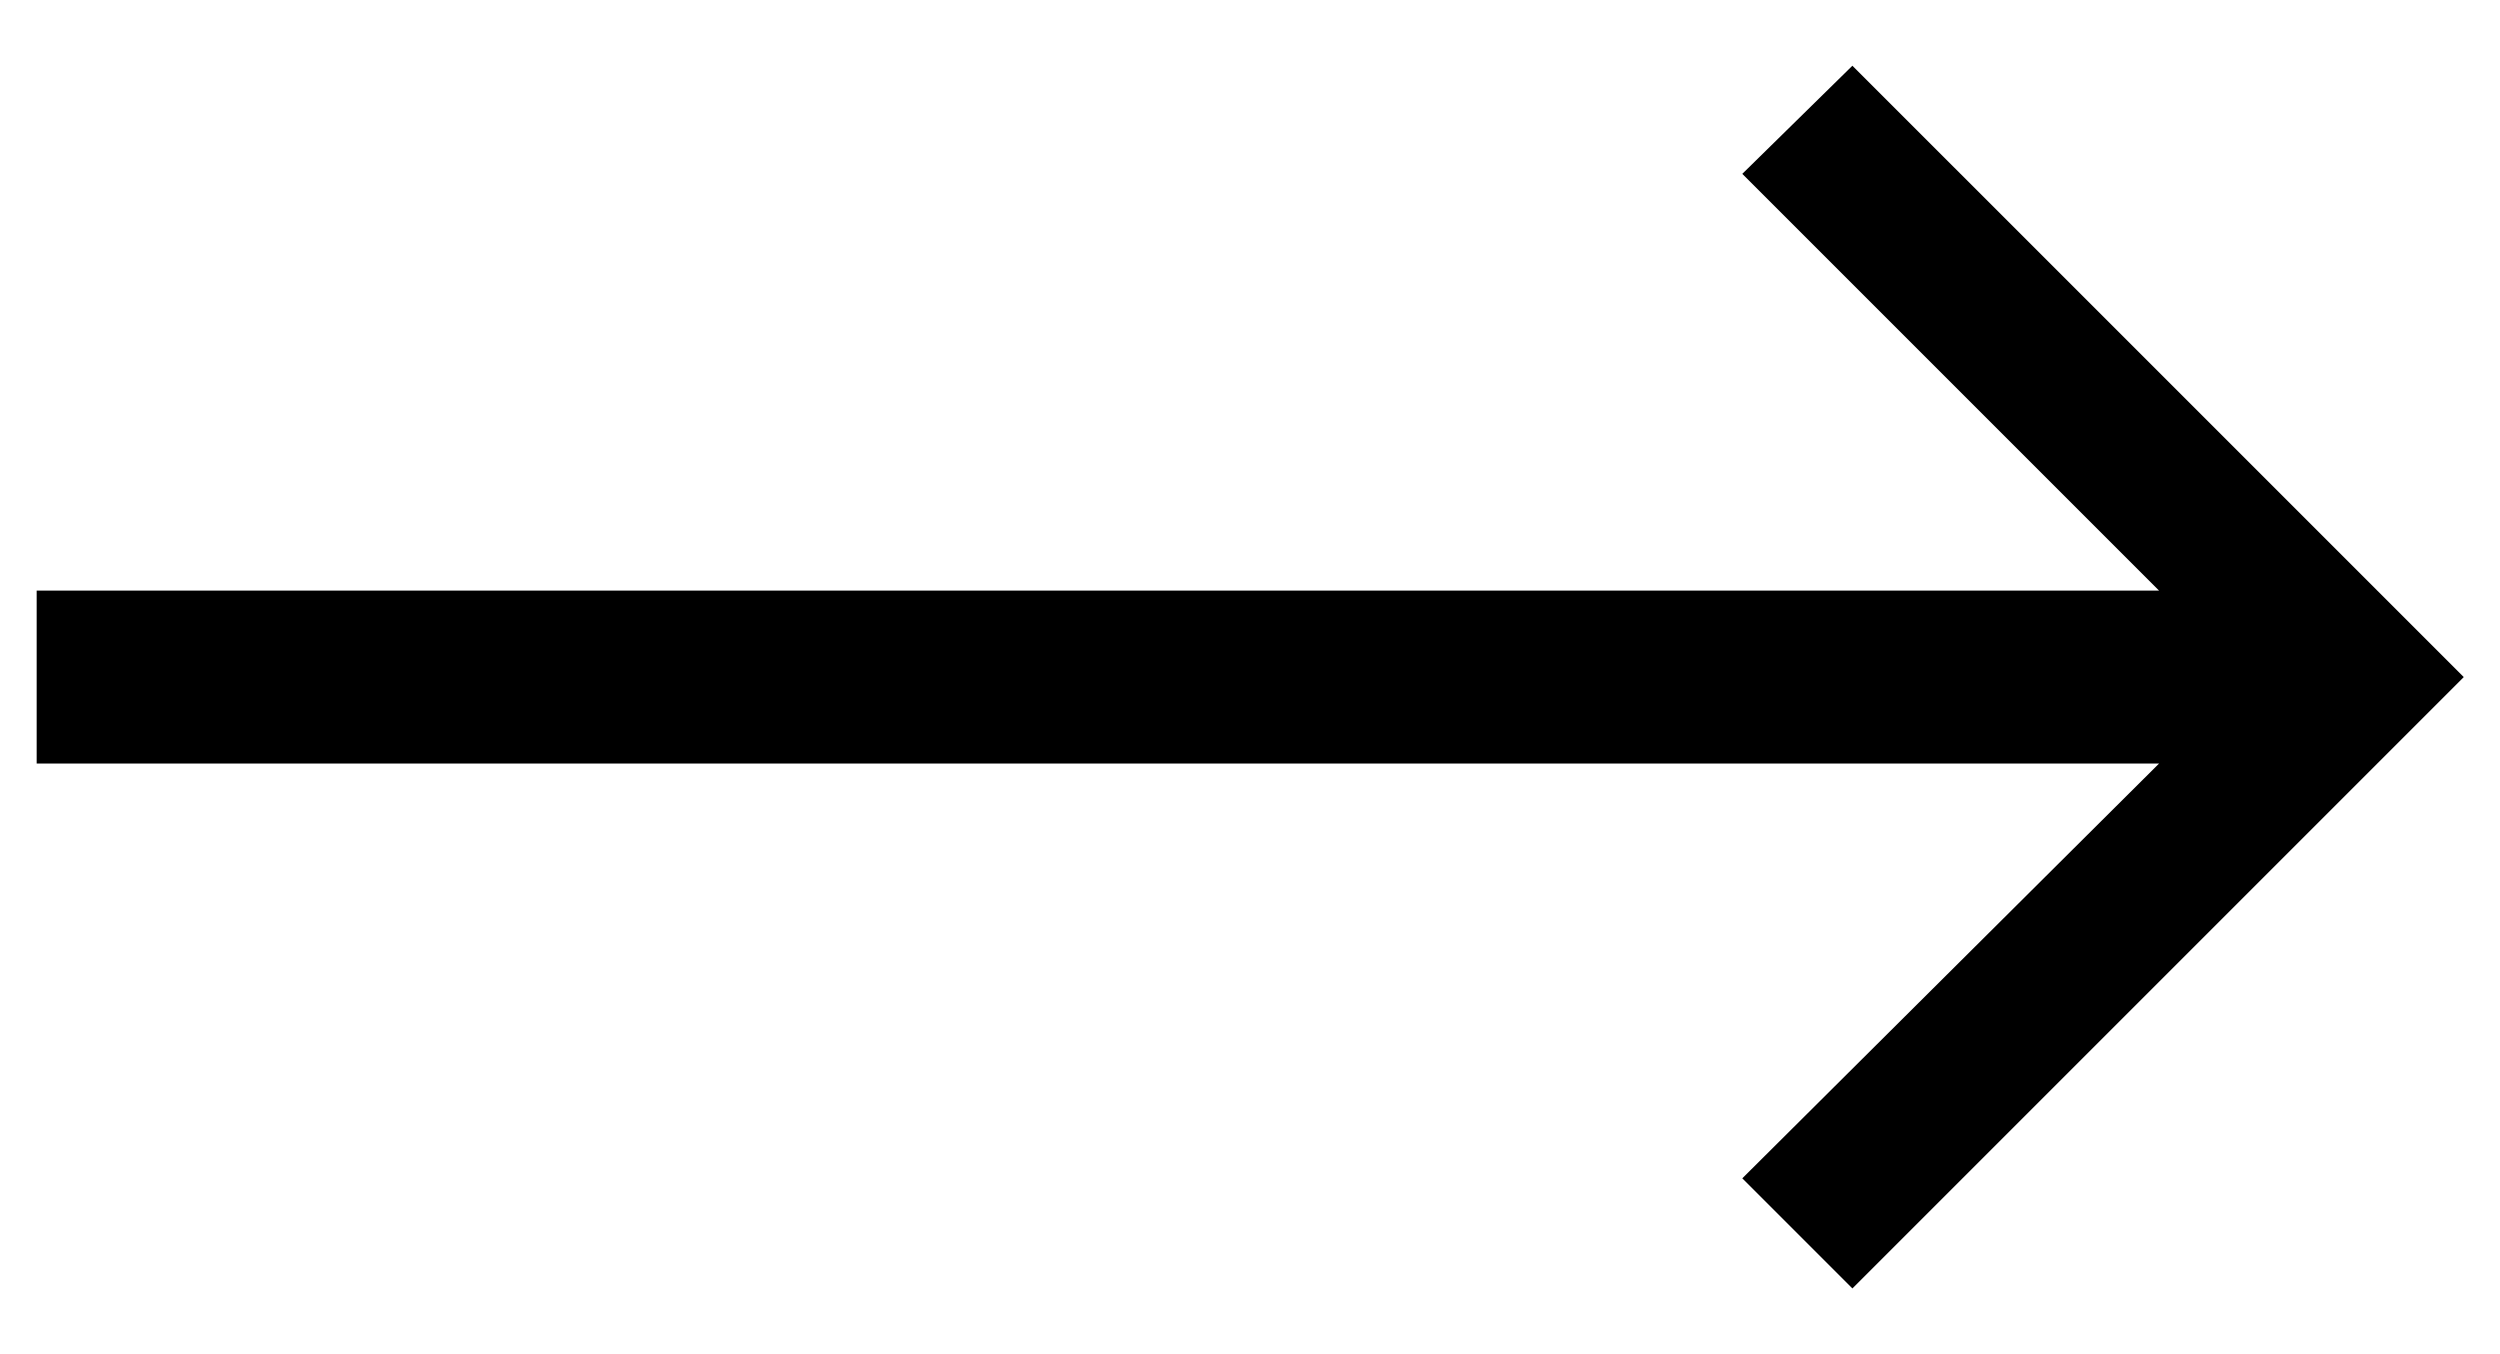
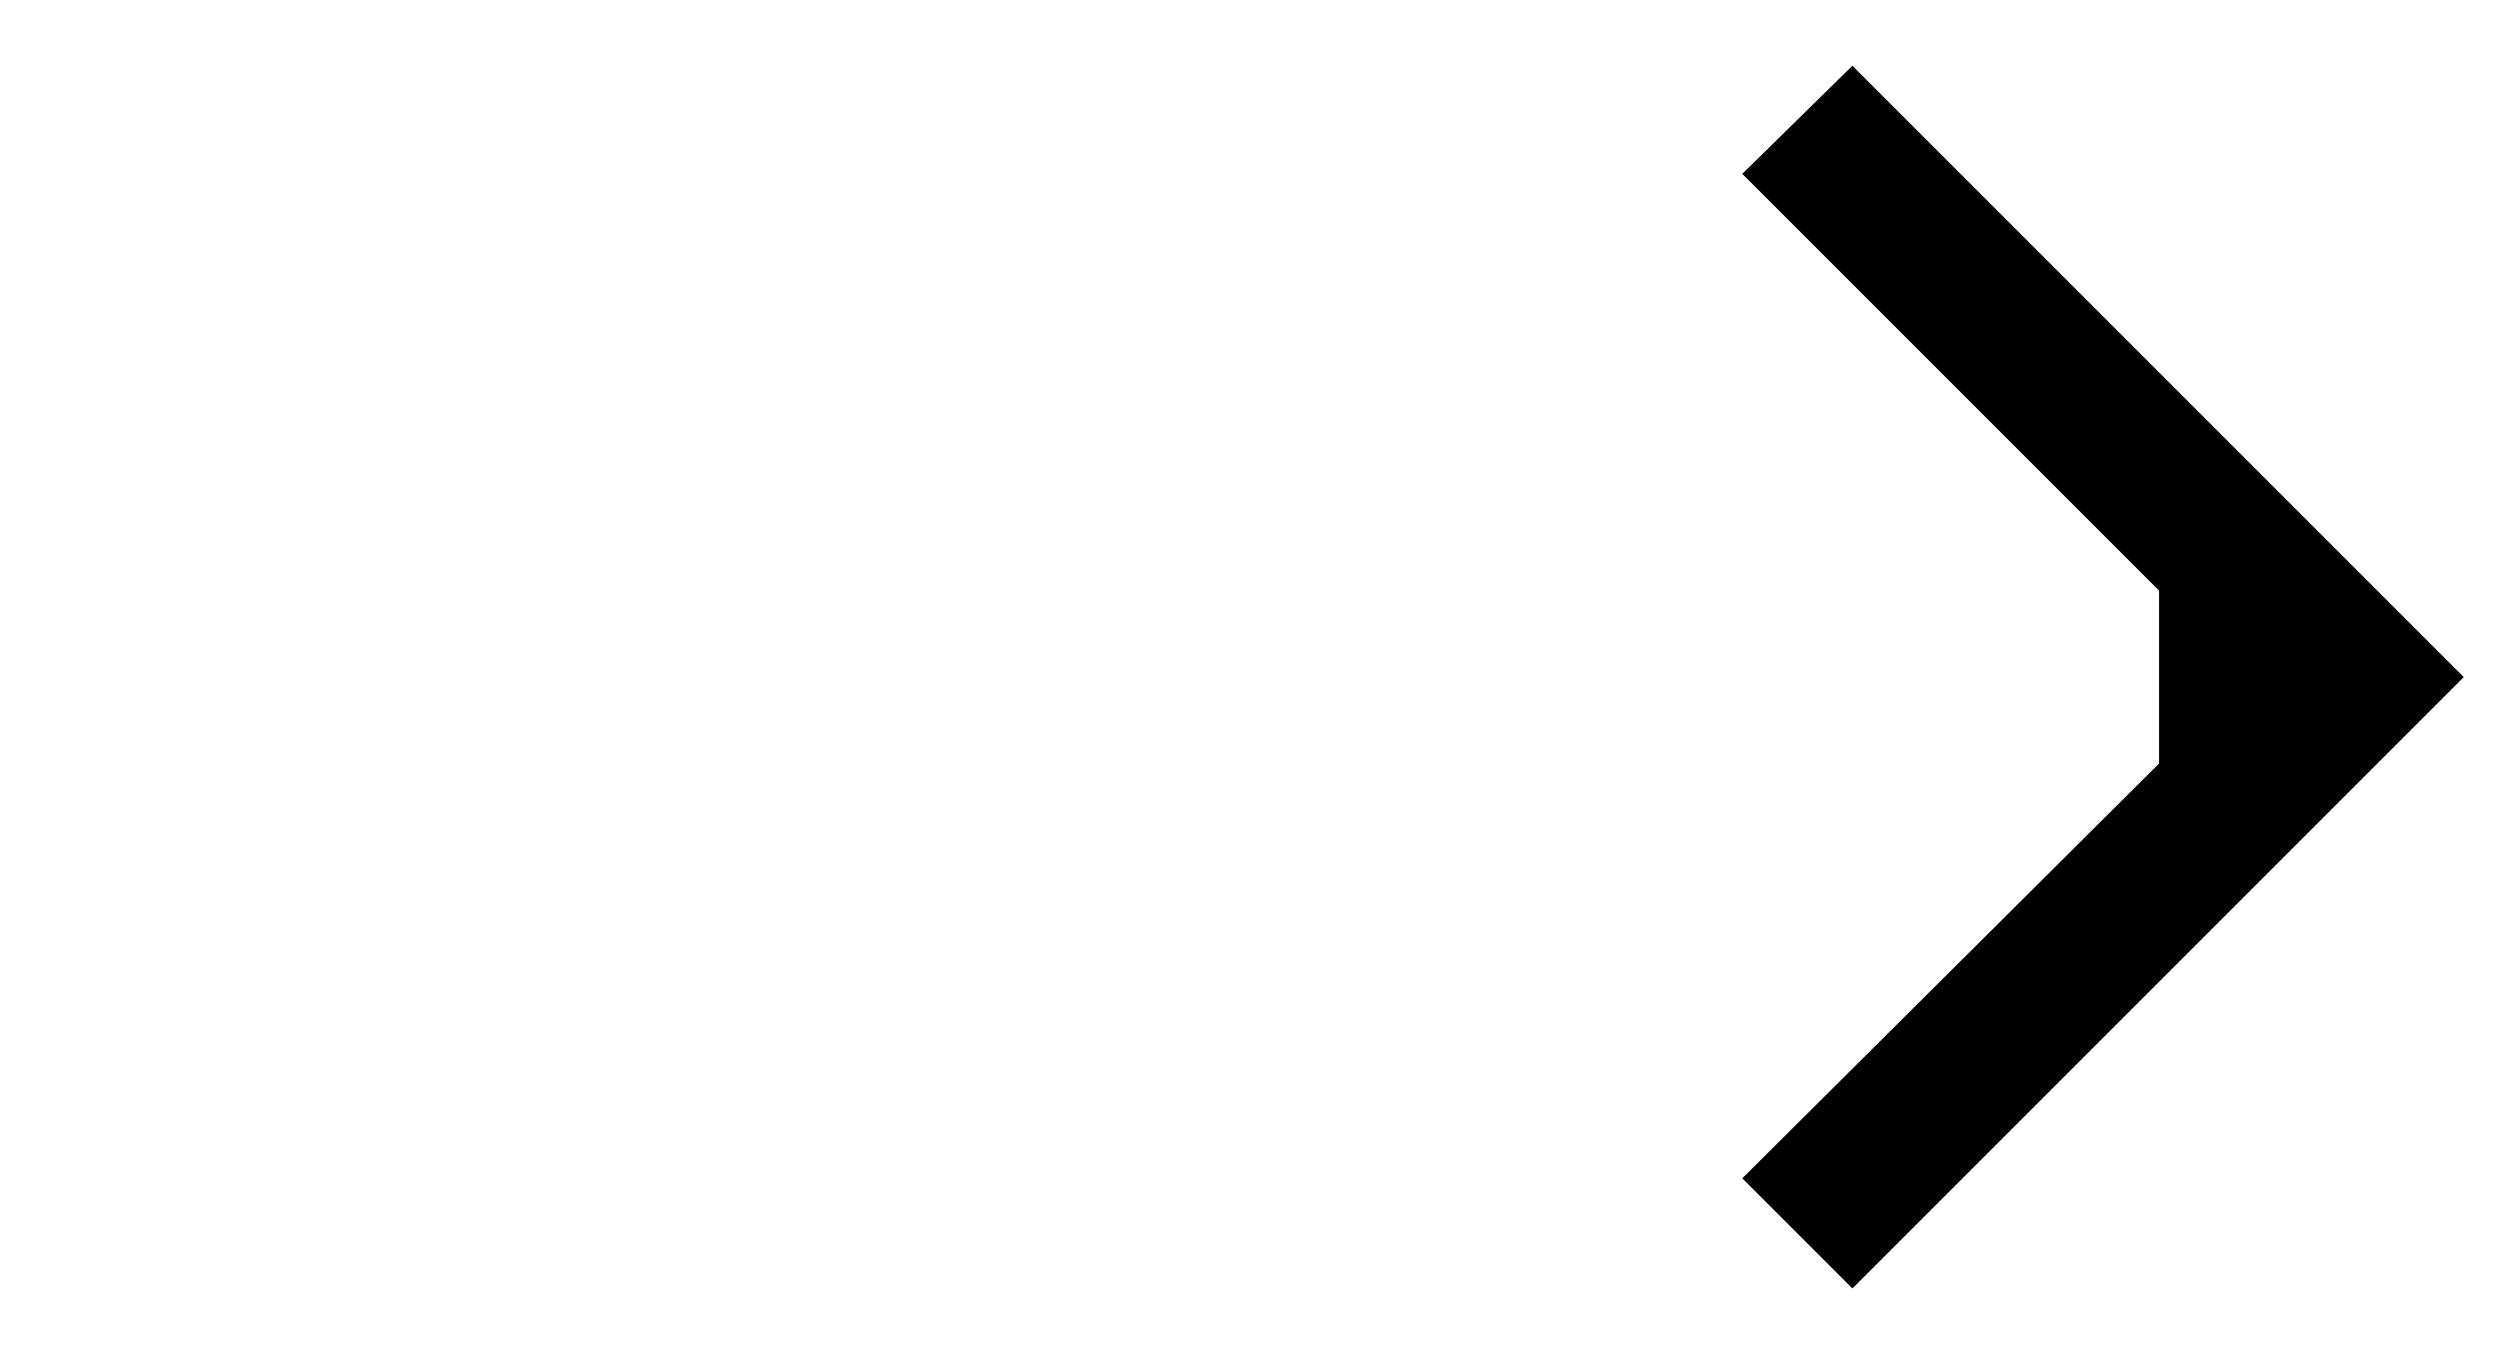
<svg xmlns="http://www.w3.org/2000/svg" width="24" height="13" viewBox="0 0 24 13" fill="none">
-   <path d="M20.727 5.67L16.726 1.669L17.783 0.631L23.652 6.5L17.783 12.369L16.726 11.312L20.727 7.33H0.352V5.67H20.727Z" fill="black" />
+   <path d="M20.727 5.67L16.726 1.669L17.783 0.631L23.652 6.5L17.783 12.369L16.726 11.312L20.727 7.33V5.67H20.727Z" fill="black" />
</svg>